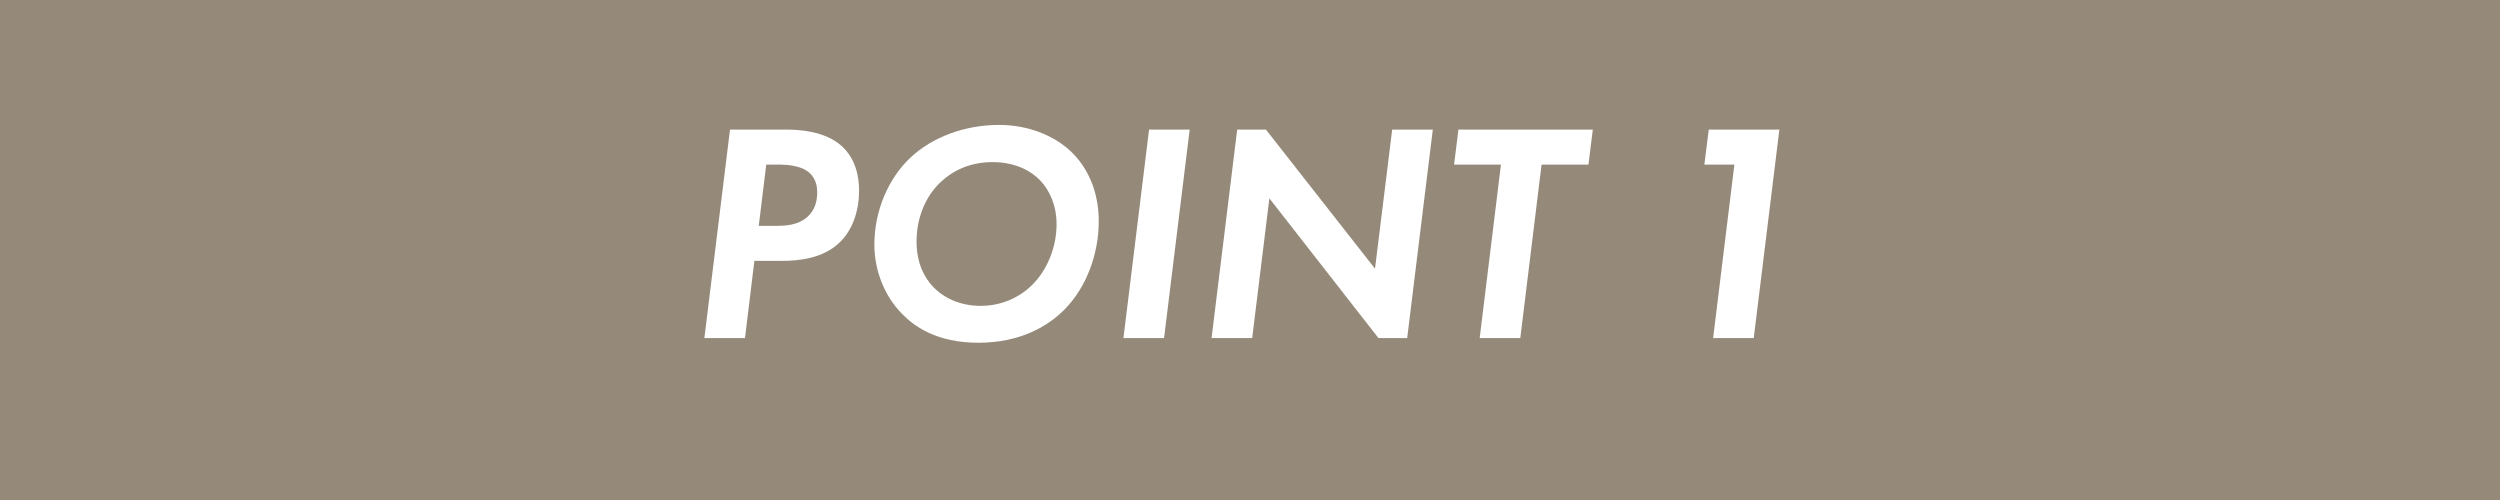
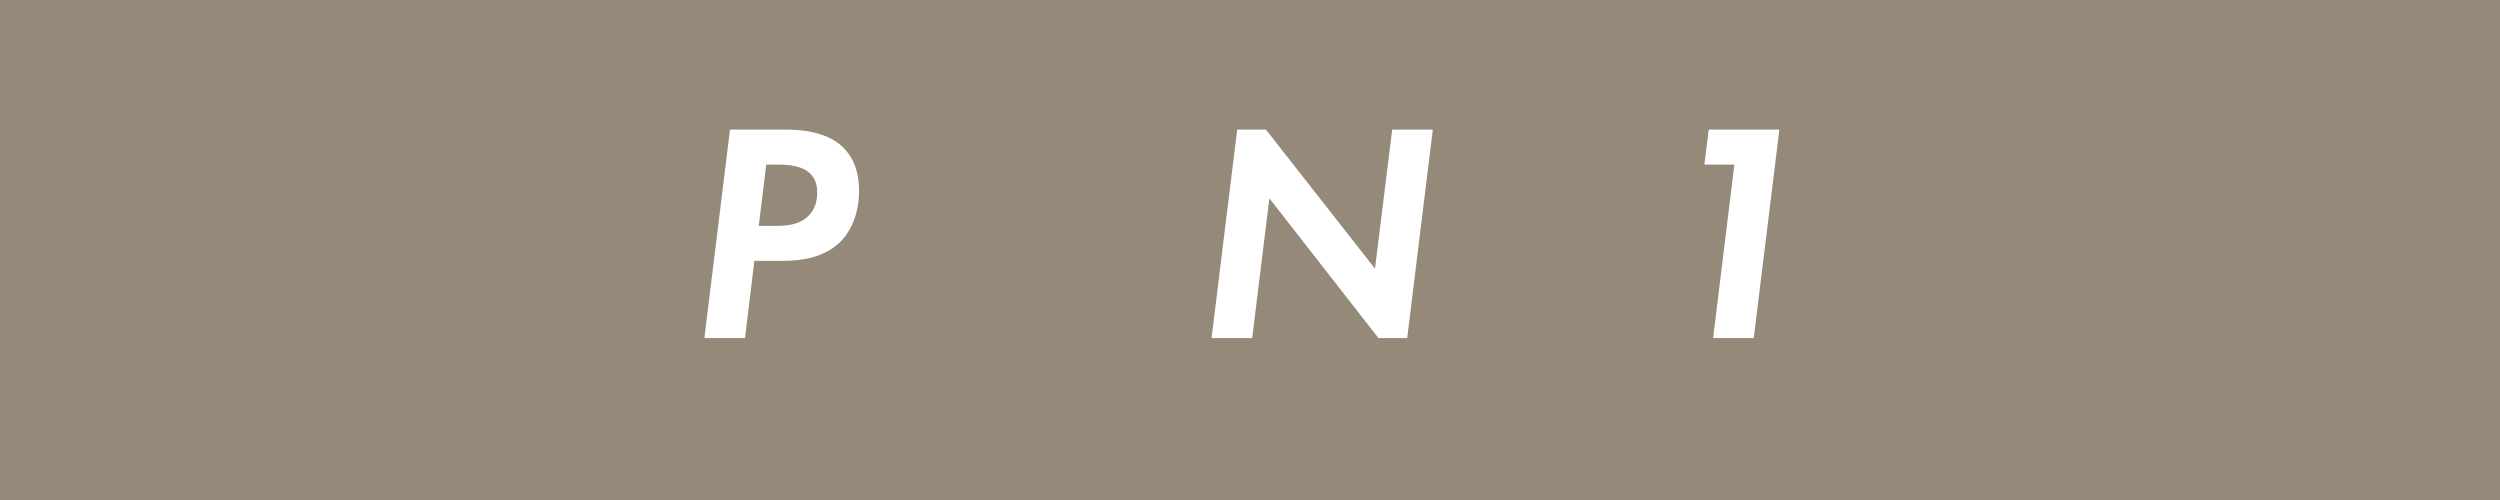
<svg xmlns="http://www.w3.org/2000/svg" id="_レイヤー_2" data-name="レイヤー_2" viewBox="0 0 320 64">
  <defs>
    <style>
      .cls-1 {
        fill: #fff;
      }

      .cls-2 {
        fill: #958979;
      }
    </style>
  </defs>
  <g id="main">
    <g>
      <rect class="cls-2" width="320" height="64" />
      <g>
        <path class="cls-1" d="M100.64,16.59c1.44,0,4.96.12,7.16,2.16,1.16,1.08,2.16,2.84,2.16,5.68s-1,5.2-2.52,6.64c-2.12,2-5.12,2.32-7.32,2.32h-3.56l-1.2,9.88h-5.2l3.28-26.68h7.2ZM97.12,28.91h2.2c1.24,0,2.8-.08,4-1.12,1.08-.96,1.28-2.2,1.28-3.16,0-.8-.16-2.04-1.44-2.84-.84-.52-2.24-.72-3.24-.72h-1.84l-.96,7.84Z" />
-         <path class="cls-1" d="M137.12,19.43c2,1.92,3.52,4.92,3.52,8.88,0,4.24-1.6,8.44-4.28,11.2-2.12,2.2-5.72,4.36-11.12,4.36s-8.24-2.12-9.8-3.72c-2.2-2.24-3.52-5.48-3.52-8.84,0-4.4,1.84-8.52,4.6-11.12,2.8-2.64,6.96-4.2,11.36-4.2,3.8,0,7.12,1.4,9.24,3.44ZM132.08,36.51c1.92-1.88,3.16-4.8,3.16-7.8,0-2.4-.88-4.36-2.12-5.64-1.16-1.2-3.16-2.32-6.08-2.32s-5.12,1.12-6.64,2.56c-2.04,1.92-3.08,4.72-3.08,7.6s1.08,4.72,2.12,5.8c1.44,1.52,3.6,2.44,6.08,2.44,2.68,0,4.96-1.08,6.56-2.64Z" />
-         <path class="cls-1" d="M152.28,16.59l-3.28,26.68h-5.2l3.28-26.68h5.2Z" />
        <path class="cls-1" d="M155.08,43.27l3.28-26.68h3.68l13.96,17.8,2.2-17.8h5.2l-3.28,26.68h-3.68l-13.96-17.88-2.2,17.88h-5.2Z" />
-         <path class="cls-1" d="M197.32,21.07l-2.72,22.2h-5.2l2.72-22.2h-6l.56-4.48h17.2l-.56,4.48h-6Z" />
        <path class="cls-1" d="M222,21.07h-3.84l.56-4.48h9.04l-3.28,26.68h-5.2l2.72-22.2Z" />
      </g>
    </g>
  </g>
</svg>